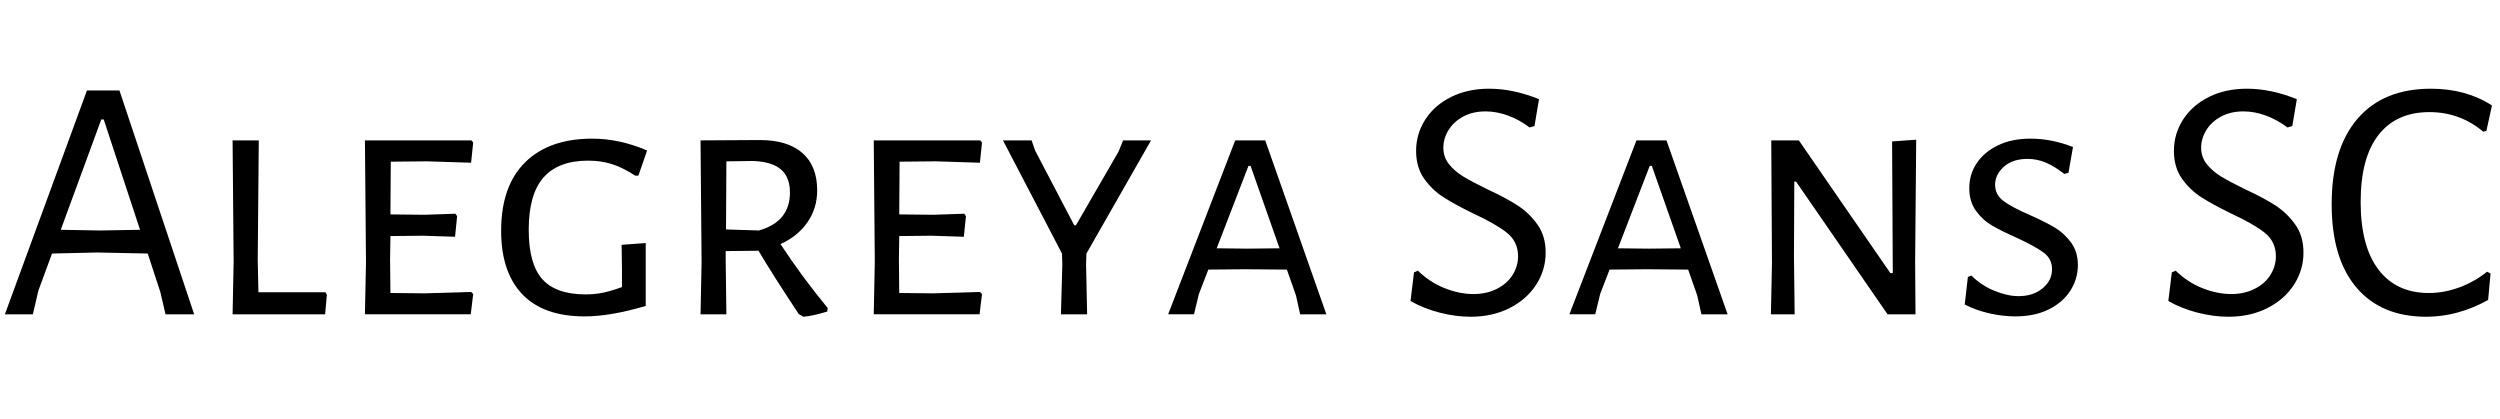
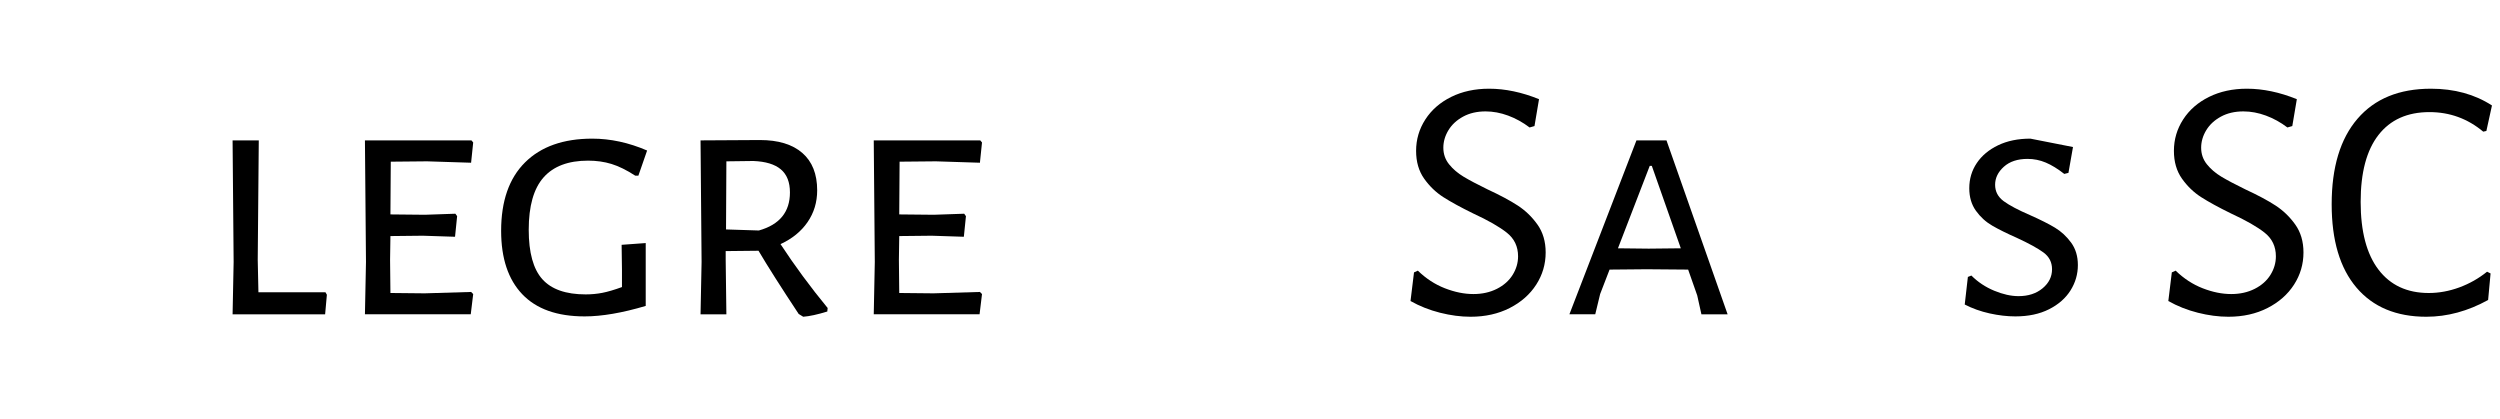
<svg xmlns="http://www.w3.org/2000/svg" width="114.54" height="19.2" viewBox="0 0 114.54 19.2">
-   <path transform="translate(0 14.4) scale(.016 -.016)" d="m556 0h-82l-15 64-36 110-144 3-130-3-39-106-16-68h-80l235 641h93zm-155 242-104 316h-7l-116-316 112-2z" />
  <path transform="translate(9.248 14.4) scale(.016 -.016)" d="m358 56-5-56h-265l3 150-3 348h75l-3-342 2-93h192z" />
  <path transform="translate(15.28 14.4) scale(.016 -.016)" d="m394 64 6-6-7-58h-303l3 150-3 348h305l5-6-6-58-126 4-104-1-1-151 99-1 87 3 5-7-6-59-92 3-93-1-1-68 1-95 98-1z" />
  <path transform="translate(22.24 14.4) scale(.016 -.016)" d="m463 469-25-72h-9q-37 24-68 33.5t-67 9.5q-85 0-127.5-48t-42.5-150q0-98 39-141.5t124-43.5q25 0 48 4.5t56 16.5v50l-1 71 69 5v-180q-101-30-175-30-118 0-178.5 63.5t-60.5 181.5q0 128 68.5 196t192.5 68q78 0 157-34z" />
  <path transform="translate(30.656 14.4) scale(.016 -.016)" d="m454 18-1-10q-42-13-69-15l-13 8q-76 115-115 181l-94-1v-25l2-156h-74l3 150-3 348 170 1q79 0 121.5-37t42.5-107q0-51-27.5-91t-77.5-63q61-93 135-183zm-291 225 94-3q89 25 89 109 0 44-26 66t-79 24l-77-1z" />
  <path transform="translate(38.592 14.4) scale(.016 -.016)" d="m394 64 6-6-7-58h-303l3 150-3 348h305l5-6-6-58-126 4-104-1-1-151 99-1 87 3 5-7-6-59-92 3-93-1-1-68 1-95 98-1z" />
-   <path transform="translate(45.552 14.4) scale(.016 -.016)" d="m263 143 3-143h-75l4 143-1 31-169 324h82l10-29 112-214h5l122 211 13 32h80l-185-324z" />
-   <path transform="translate(53.12 14.4) scale(.016 -.016)" d="m478 0h-75l-12 54-26 74-119 1-106-1-27-70-14-58h-74l192 498h86zm-134 189-83 236h-6l-91-236 88-1z" />
  <path transform="translate(63.952 14.4) scale(.016 -.016)" d="m410 616-13-77-14-4q-29 22-61.5 34t-64.5 12q-37 0-64.5-15t-42-39-14.5-50q0-27 16.5-47.5t41.5-35.5 68-36q54-25 87-46.5t56.5-54.5 23.5-80q0-50-27-92t-76-67-112-25q-42 0-87.5 11.5t-84.5 33.5l10 82 11 5q35-34 77.5-50.5t81.5-16.5q38 0 67.5 15t45 40 15.5 53q0 42-32 67.5t-97 55.5q-53 26-85 46.5t-55 53-23 79.5q0 49 26.5 90t74 64.5 108.5 23.5q69 0 143-30z" />
  <path transform="translate(71.504 14.4) scale(.016 -.016)" d="m478 0h-75l-12 54-26 74-119 1-106-1-27-70-14-58h-74l192 498h86zm-134 189-83 236h-6l-91-236 88-1z" />
-   <path transform="translate(79.696 14.4) scale(.016 -.016)" d="m503 149 1-149h-80l-262 380h-5l-1-214 2-166h-68l3 147-2 351h79l262-380h7l-2 377 69 5z" />
-   <path transform="translate(89.232 14.4) scale(.016 -.016)" d="m359 479-13-74-12-3q-28 22-53 32.5t-52 10.5q-43 0-68-22.5t-25-51.5 24.5-47 75.5-40q45-20 71.5-36t46-42.5 19.5-64.5q0-39-21-72.5t-61.5-54-96.5-20.5q-35 0-73.5 8.5t-71.5 25.5l9 79 10 4q28-28 65.5-43.5t69.5-15.5q42 0 69 22.5t27 54.5q0 30-24.5 48t-76.5 42q-43 19-70.5 35t-46.5 42.5-19 64.5q0 40 21.5 72t61 51 92.5 19q61 0 122-24z" />
+   <path transform="translate(89.232 14.4) scale(.016 -.016)" d="m359 479-13-74-12-3q-28 22-53 32.5t-52 10.5q-43 0-68-22.5t-25-51.5 24.5-47 75.5-40q45-20 71.5-36t46-42.5 19.5-64.5q0-39-21-72.5t-61.5-54-96.5-20.5q-35 0-73.5 8.5t-71.5 25.5l9 79 10 4q28-28 65.5-43.5t69.5-15.5q42 0 69 22.5t27 54.5q0 30-24.5 48t-76.5 42q-43 19-70.5 35t-46.5 42.5-19 64.5q0 40 21.5 72t61 51 92.5 19z" />
  <path transform="translate(98.672 14.4) scale(.016 -.016)" d="m410 616-13-77-14-4q-29 22-61.5 34t-64.5 12q-37 0-64.5-15t-42-39-14.5-50q0-27 16.5-47.5t41.5-35.5 68-36q54-25 87-46.5t56.5-54.5 23.5-80q0-50-27-92t-76-67-112-25q-42 0-87.5 11.5t-84.5 33.5l10 82 11 5q35-34 77.5-50.5t81.5-16.5q38 0 67.5 15t45 40 15.5 53q0 42-32 67.5t-97 55.5q-53 26-85 46.5t-55 53-23 79.5q0 49 26.5 90t74 64.5 108.5 23.5q69 0 143-30z" />
  <path transform="translate(106.22 14.4) scale(.016 -.016)" d="m497 598-16-73-9-2q-67 56-154 56-95 0-146-65.5t-51-191.5q0-127 51-194t144-67q44 0 87.5 16t79.5 45l10-5-7-76q-87-48-177-48-129 0-200 83.5t-71 238.5q0 159 74 245t210 86q101 0 175-48z" />
</svg>